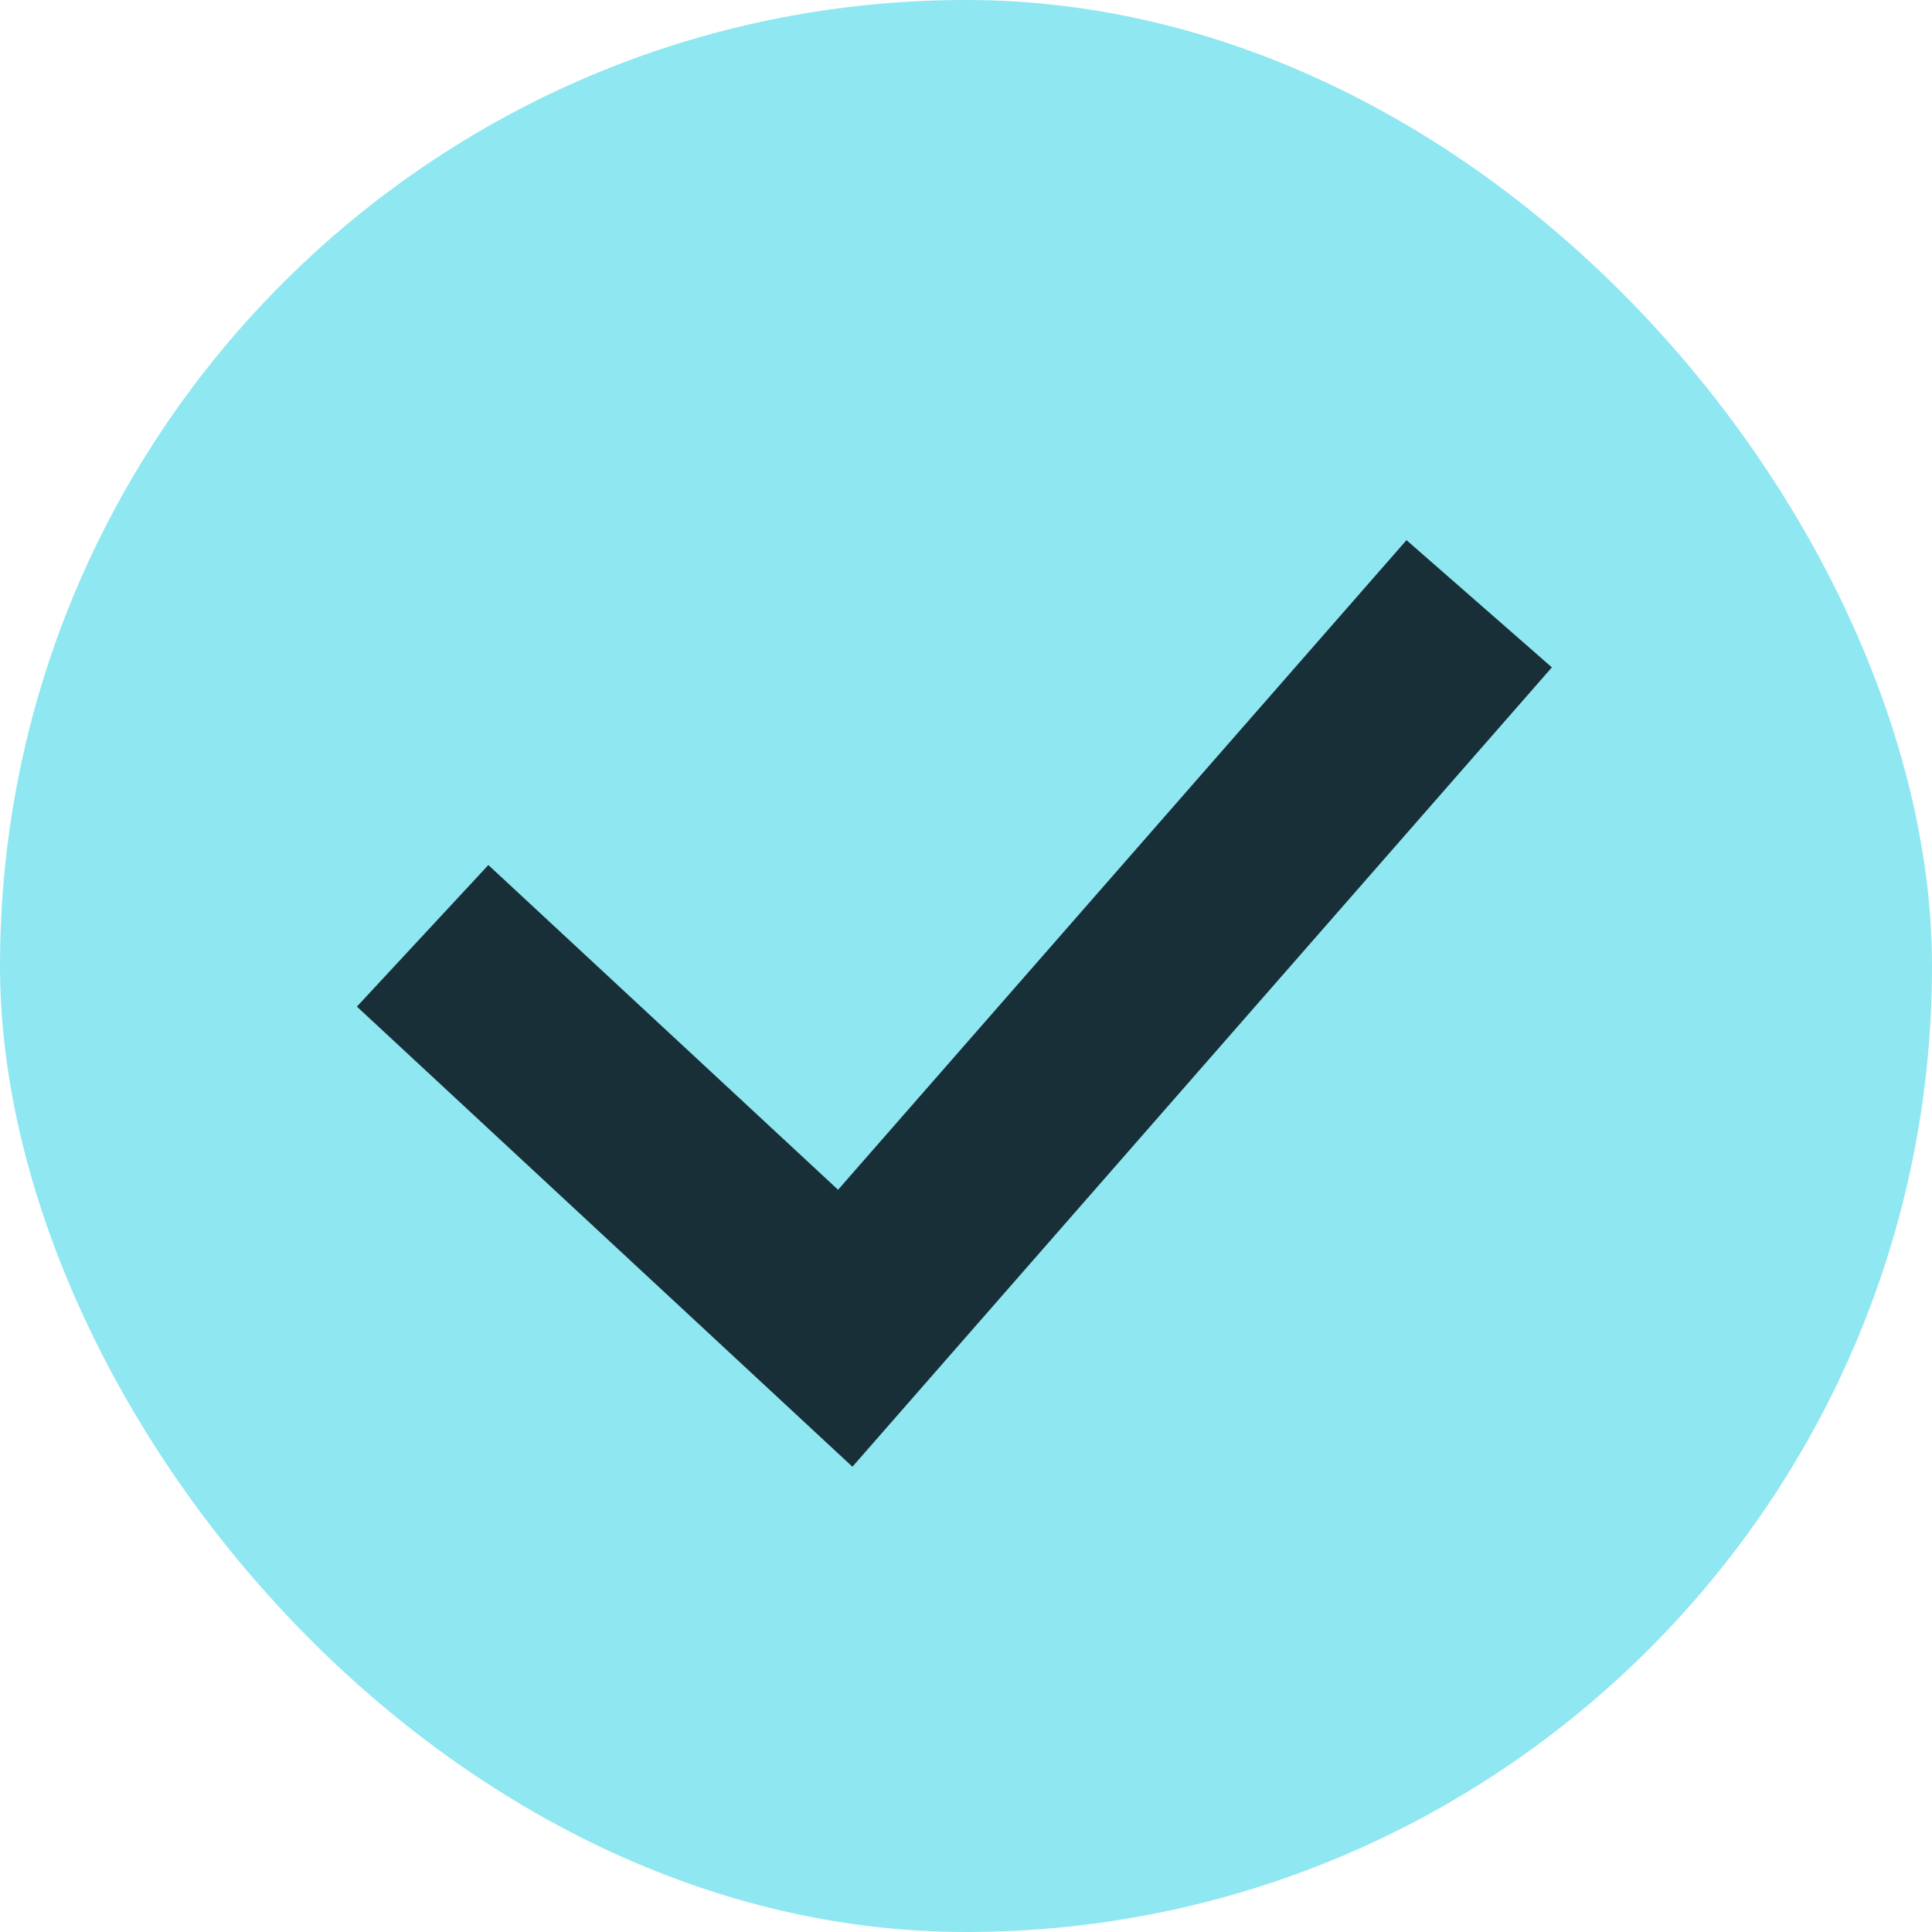
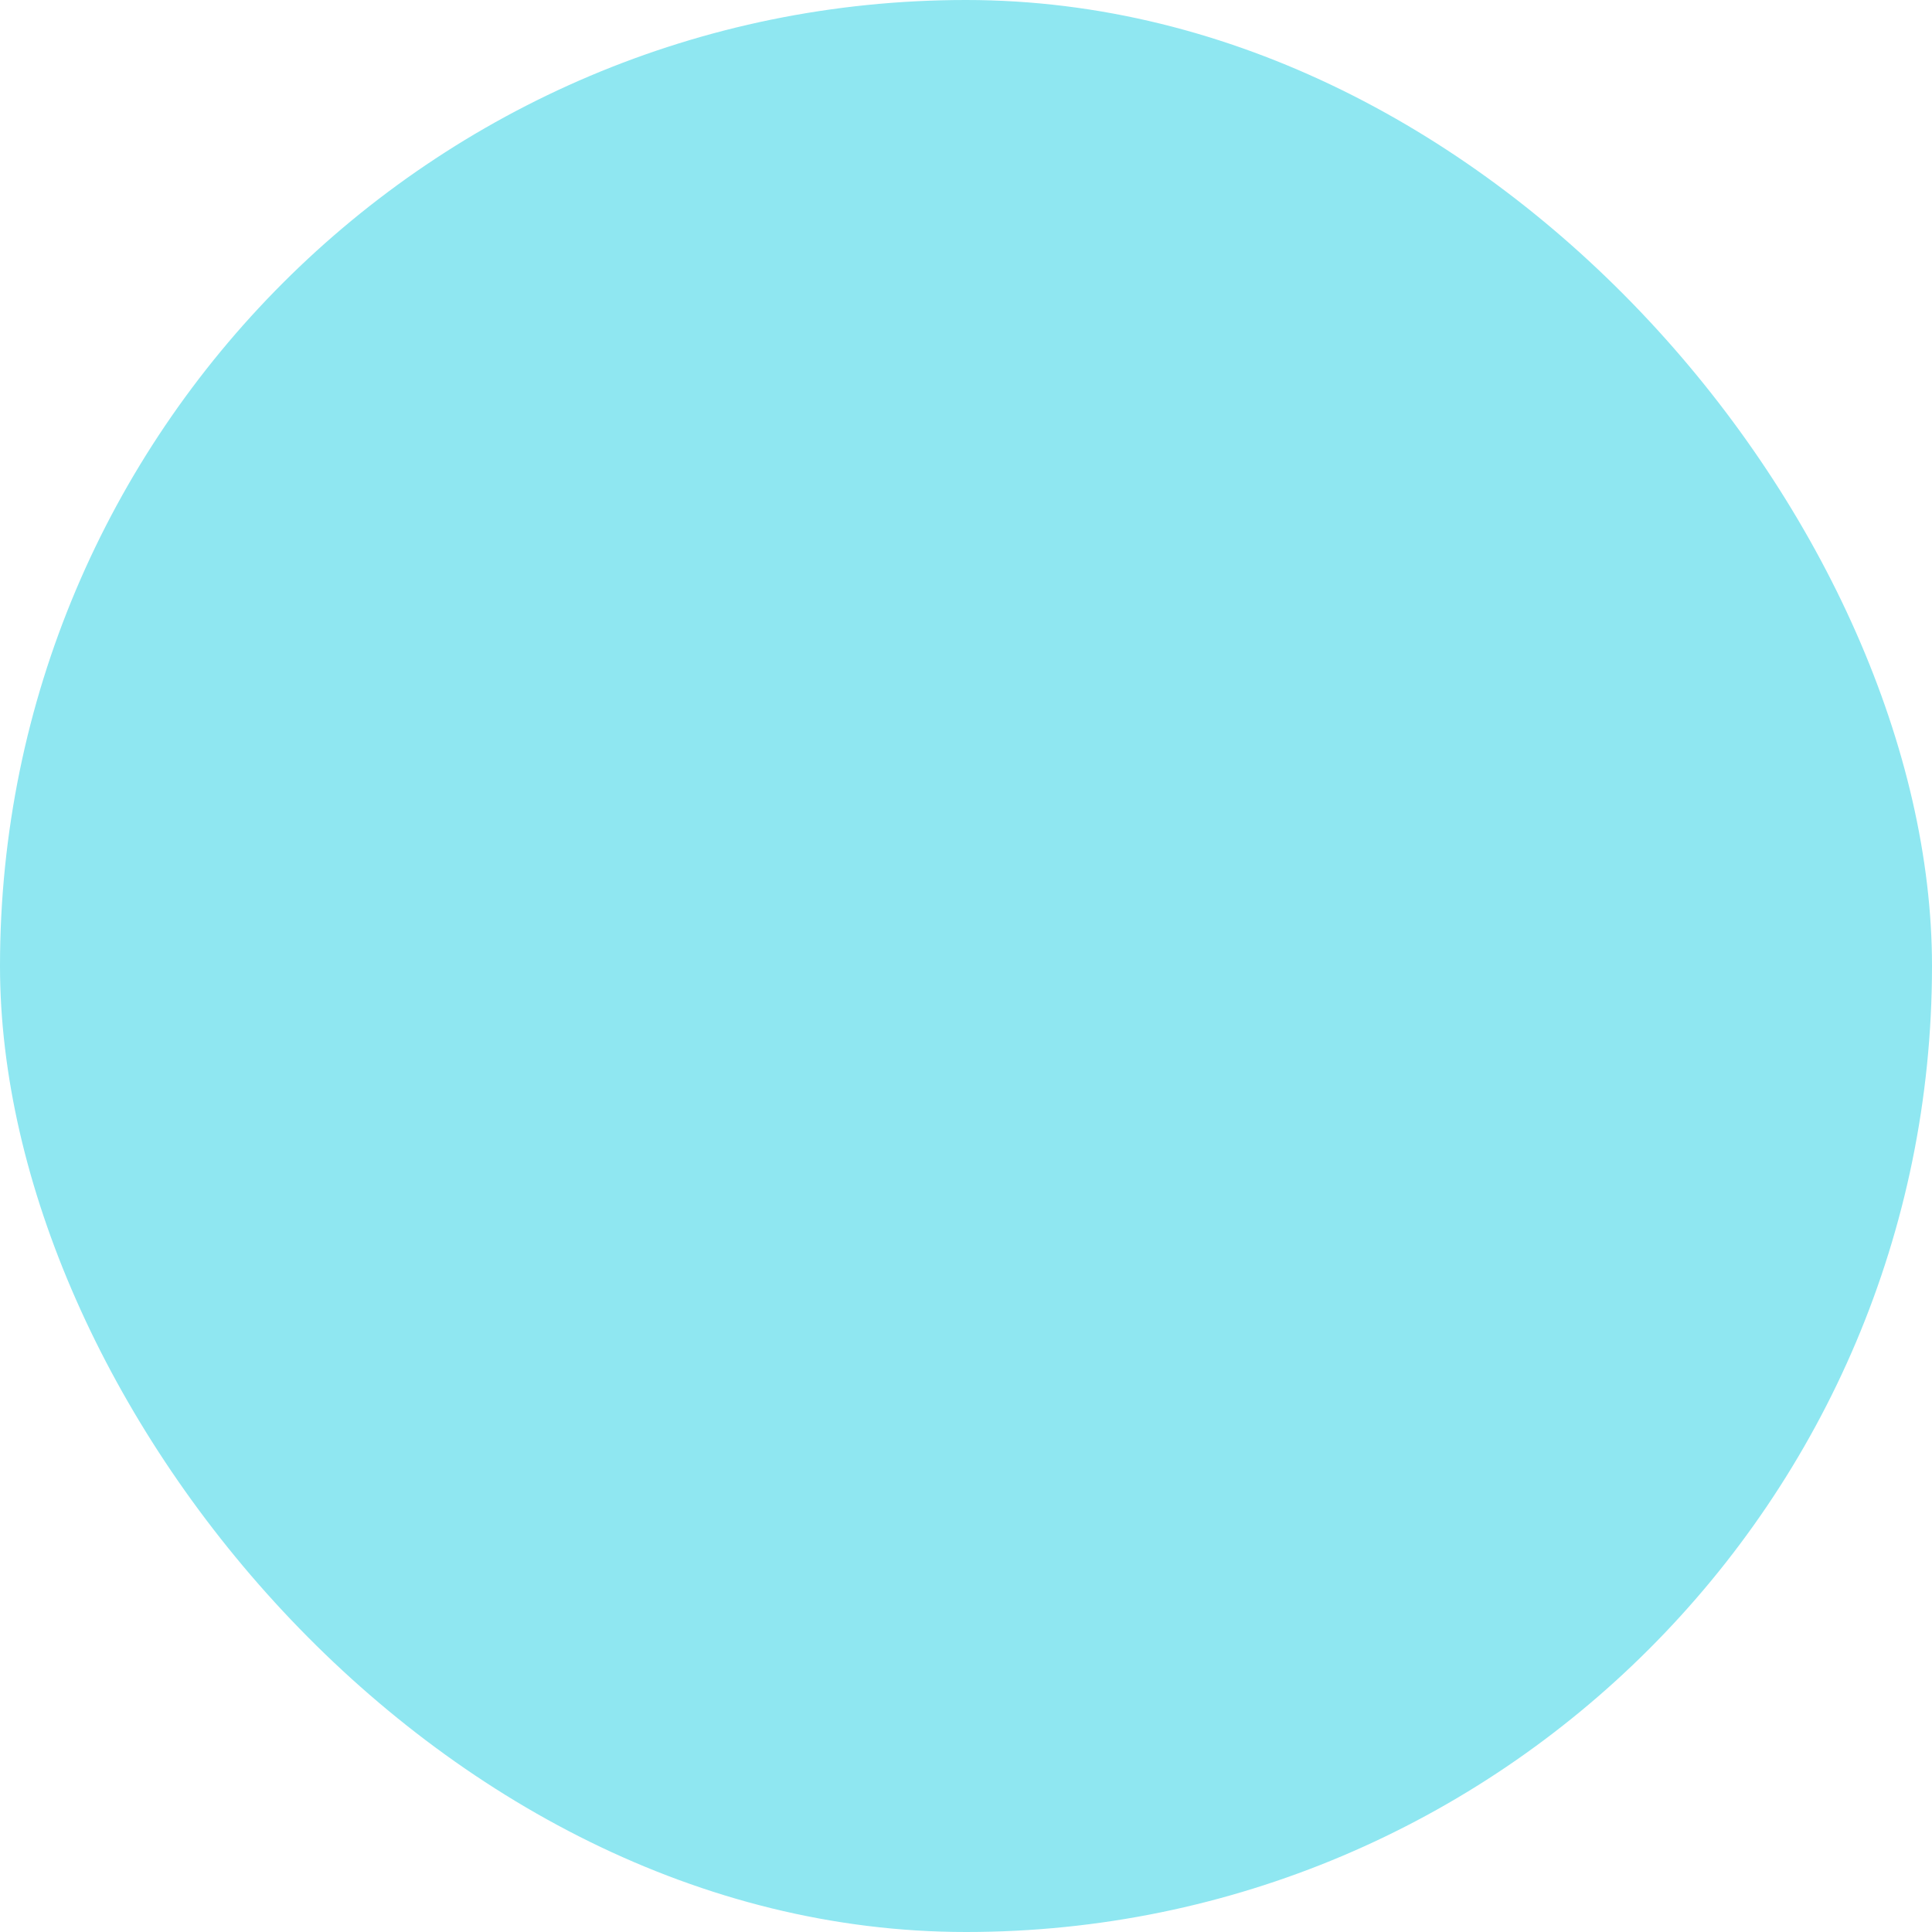
<svg xmlns="http://www.w3.org/2000/svg" width="40" height="40" viewBox="0 0 40 40" fill="none">
  <rect width="40" height="40" rx="20" fill="#8FE7F1" />
-   <path d="M8.75 19.375L17.5 27.5L30.625 12.5" stroke="#192F38" stroke-width="4" />
</svg>